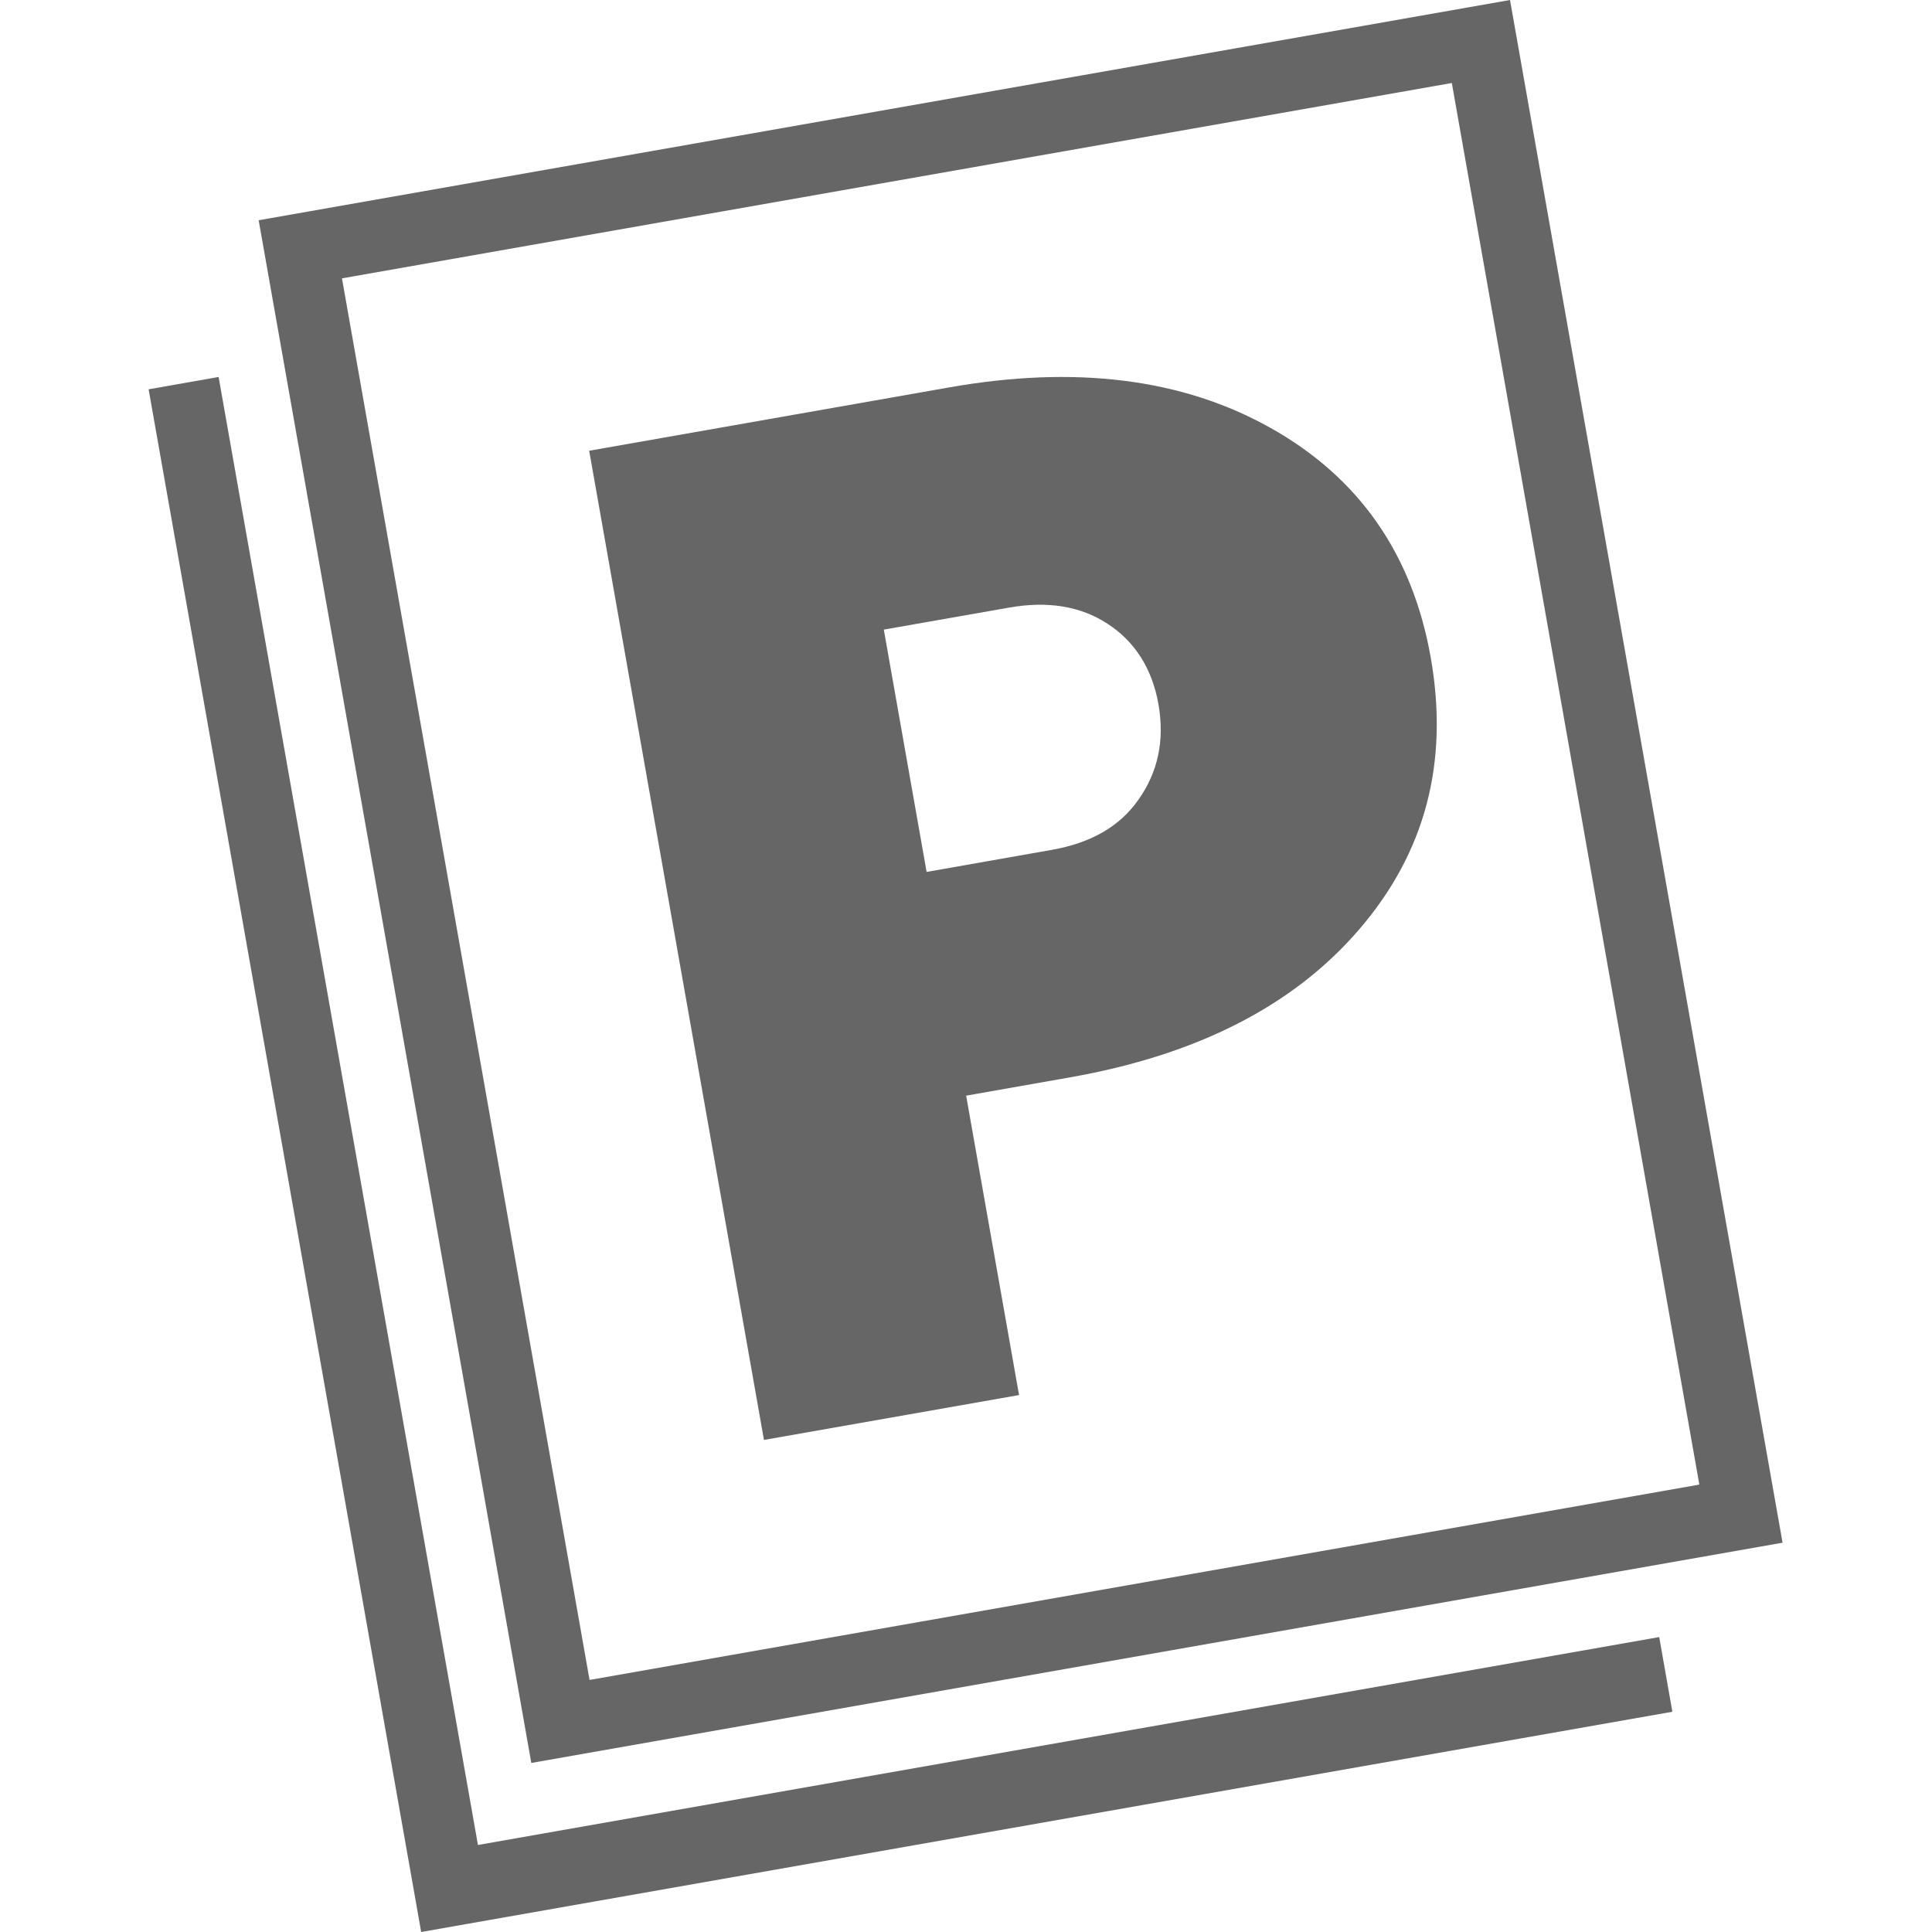
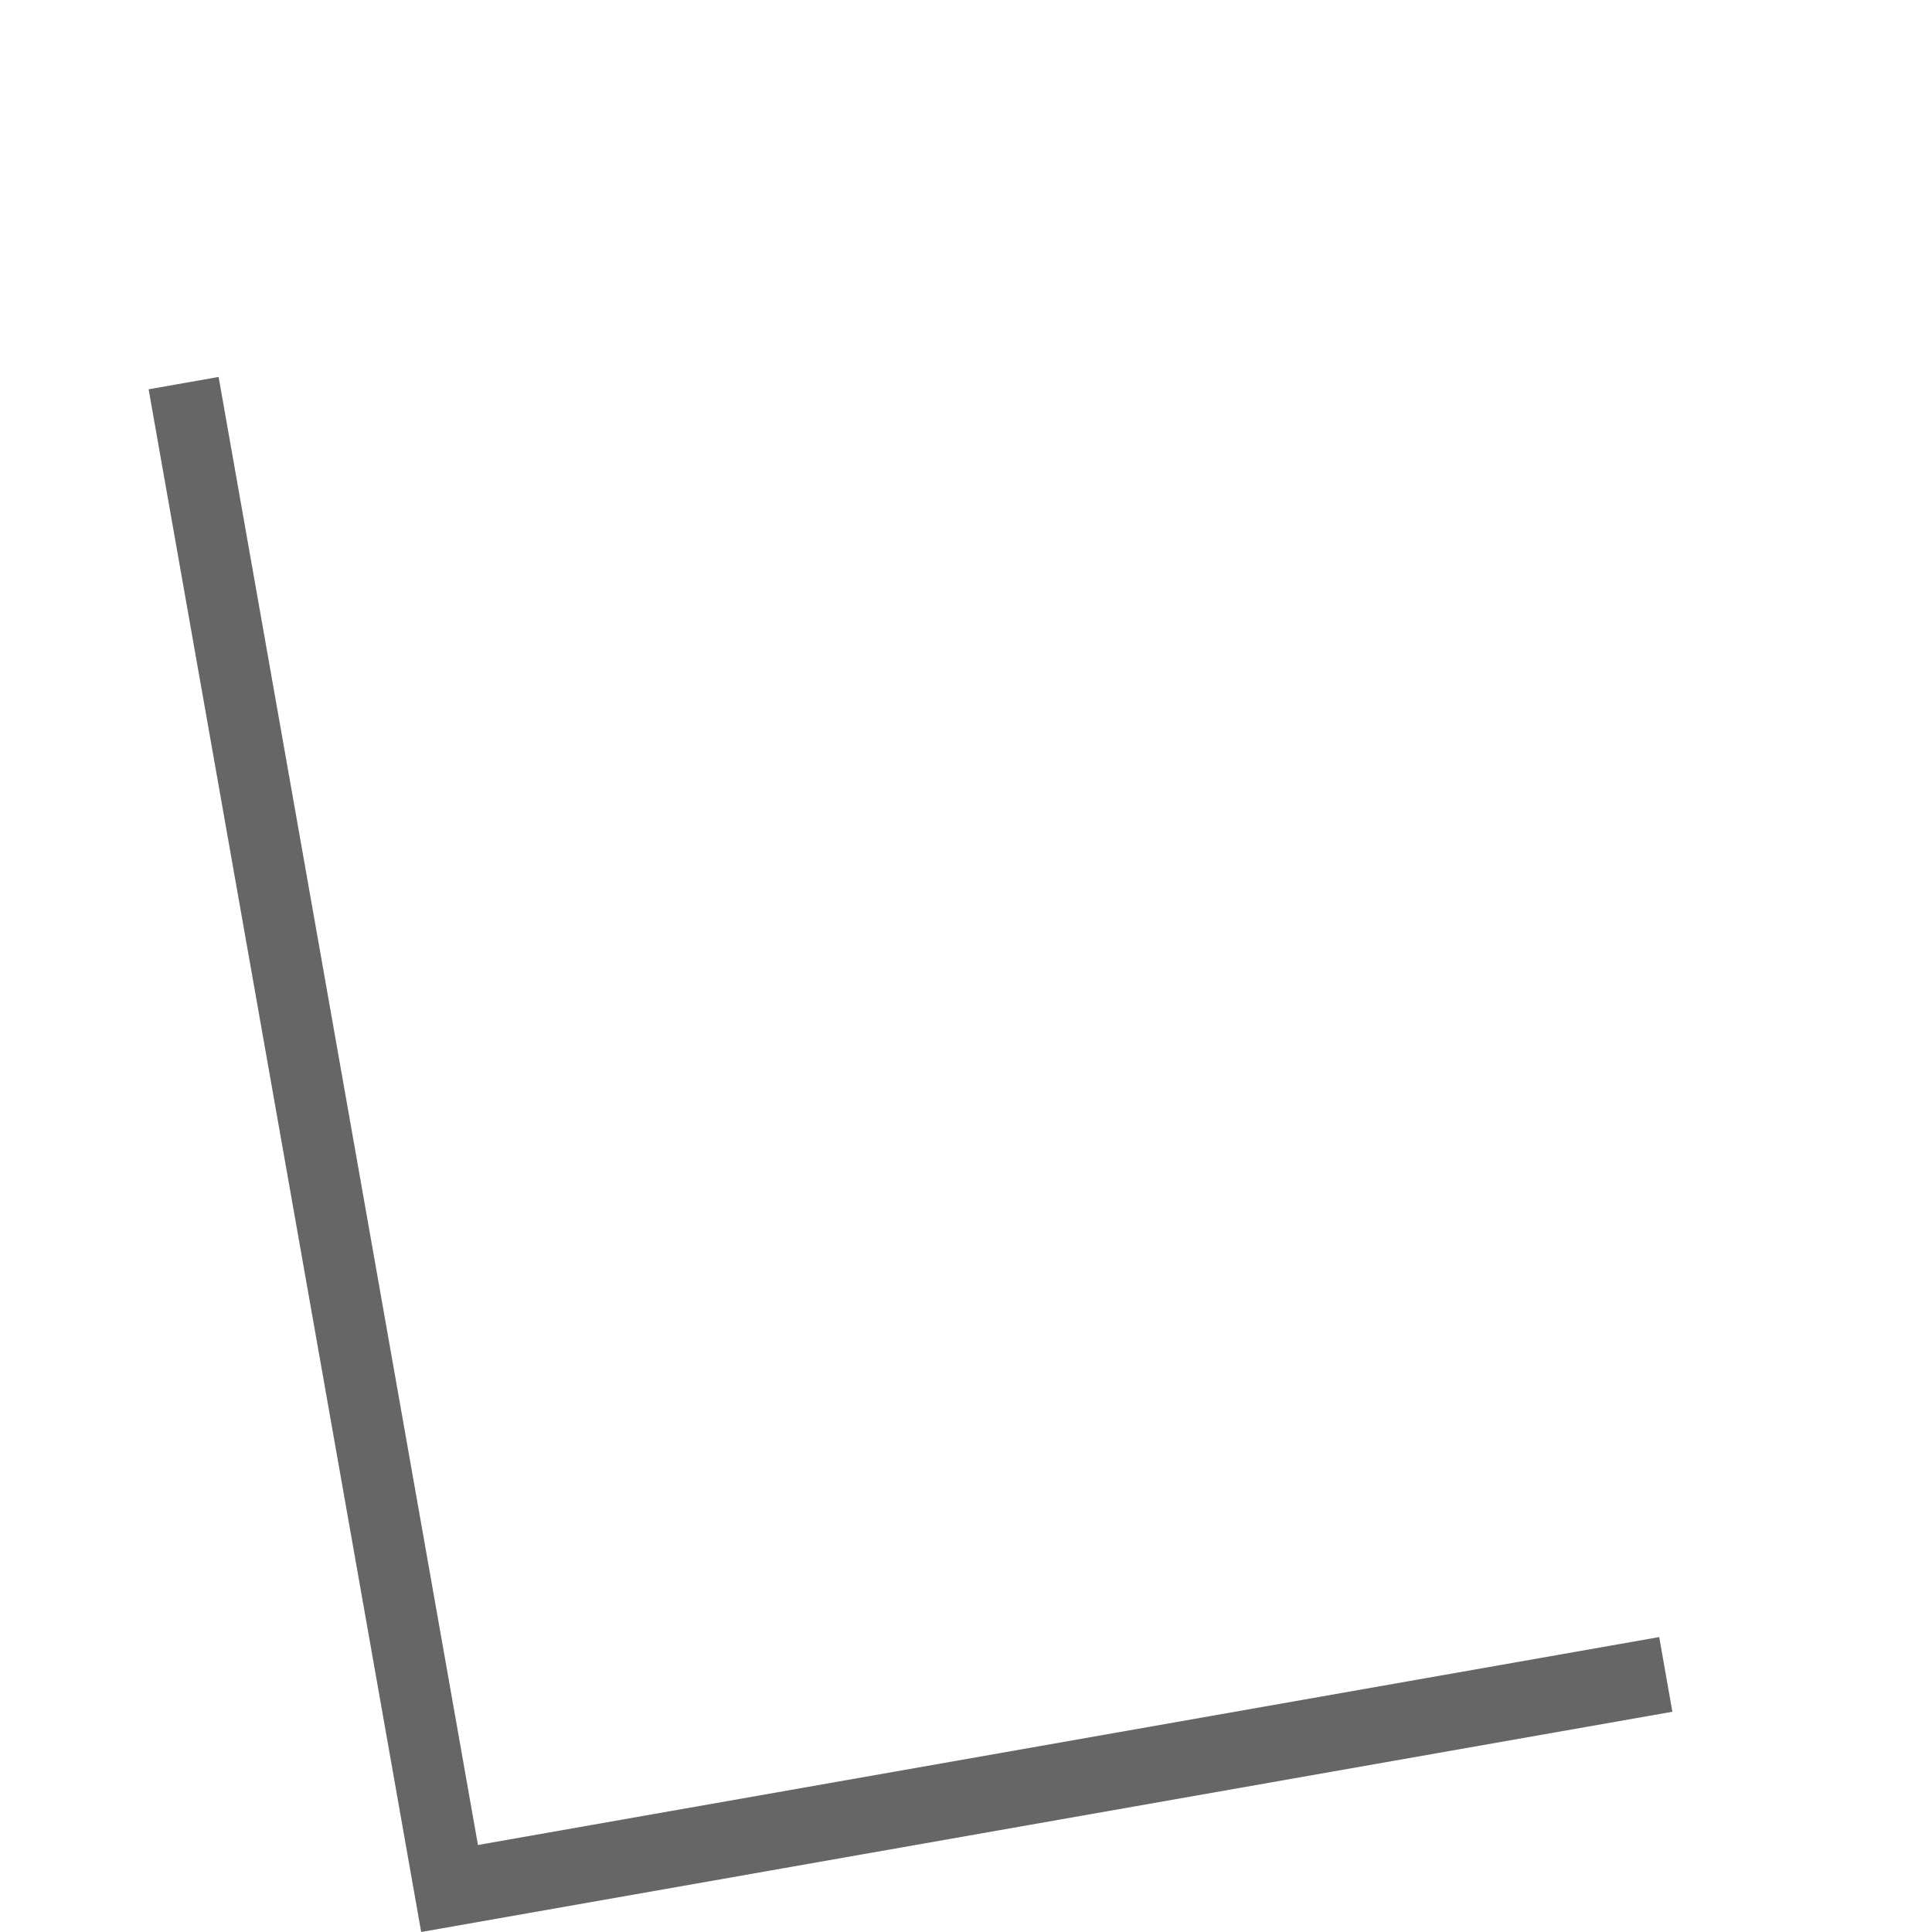
<svg xmlns="http://www.w3.org/2000/svg" width="26" height="26" viewBox="0 0 26 26" fill="none">
-   <path fill-rule="evenodd" clip-rule="evenodd" d="M4.602 3.746L19.538 1.117L22.869 19.979L7.934 22.608L4.602 3.746ZM20.321 6.86646e-05L3.481 2.964L7.15 23.725L23.989 20.761L20.321 6.86646e-05Z" fill="#666666" />
-   <path fill-rule="evenodd" clip-rule="evenodd" d="M11.894 8.473L12.47 11.734L14.155 11.437C14.675 11.345 15.066 11.127 15.322 10.76C15.58 10.394 15.677 9.97 15.589 9.472C15.504 8.994 15.268 8.629 14.904 8.394C14.541 8.157 14.099 8.085 13.579 8.177L11.894 8.473ZM7.929 6.066L12.777 5.213C14.462 4.916 15.909 5.09 17.099 5.759C18.29 6.427 19.008 7.457 19.254 8.848C19.503 10.26 19.181 11.474 18.291 12.508C17.402 13.542 16.101 14.199 14.397 14.499L13.002 14.745L13.714 18.774L10.281 19.378L7.929 6.066Z" fill="#666666" />
-   <path fill-rule="evenodd" clip-rule="evenodd" d="M6.432 24.829L2.942 5.073L2 5.239L5.668 26L22.506 23.036L22.329 22.031L6.432 24.829Z" fill="#666666" />
+   <path fill-rule="evenodd" clip-rule="evenodd" d="M6.432 24.829L2.942 5.073L2 5.239L5.668 26L22.506 23.036L22.329 22.031L6.432 24.829" fill="#666666" />
</svg>